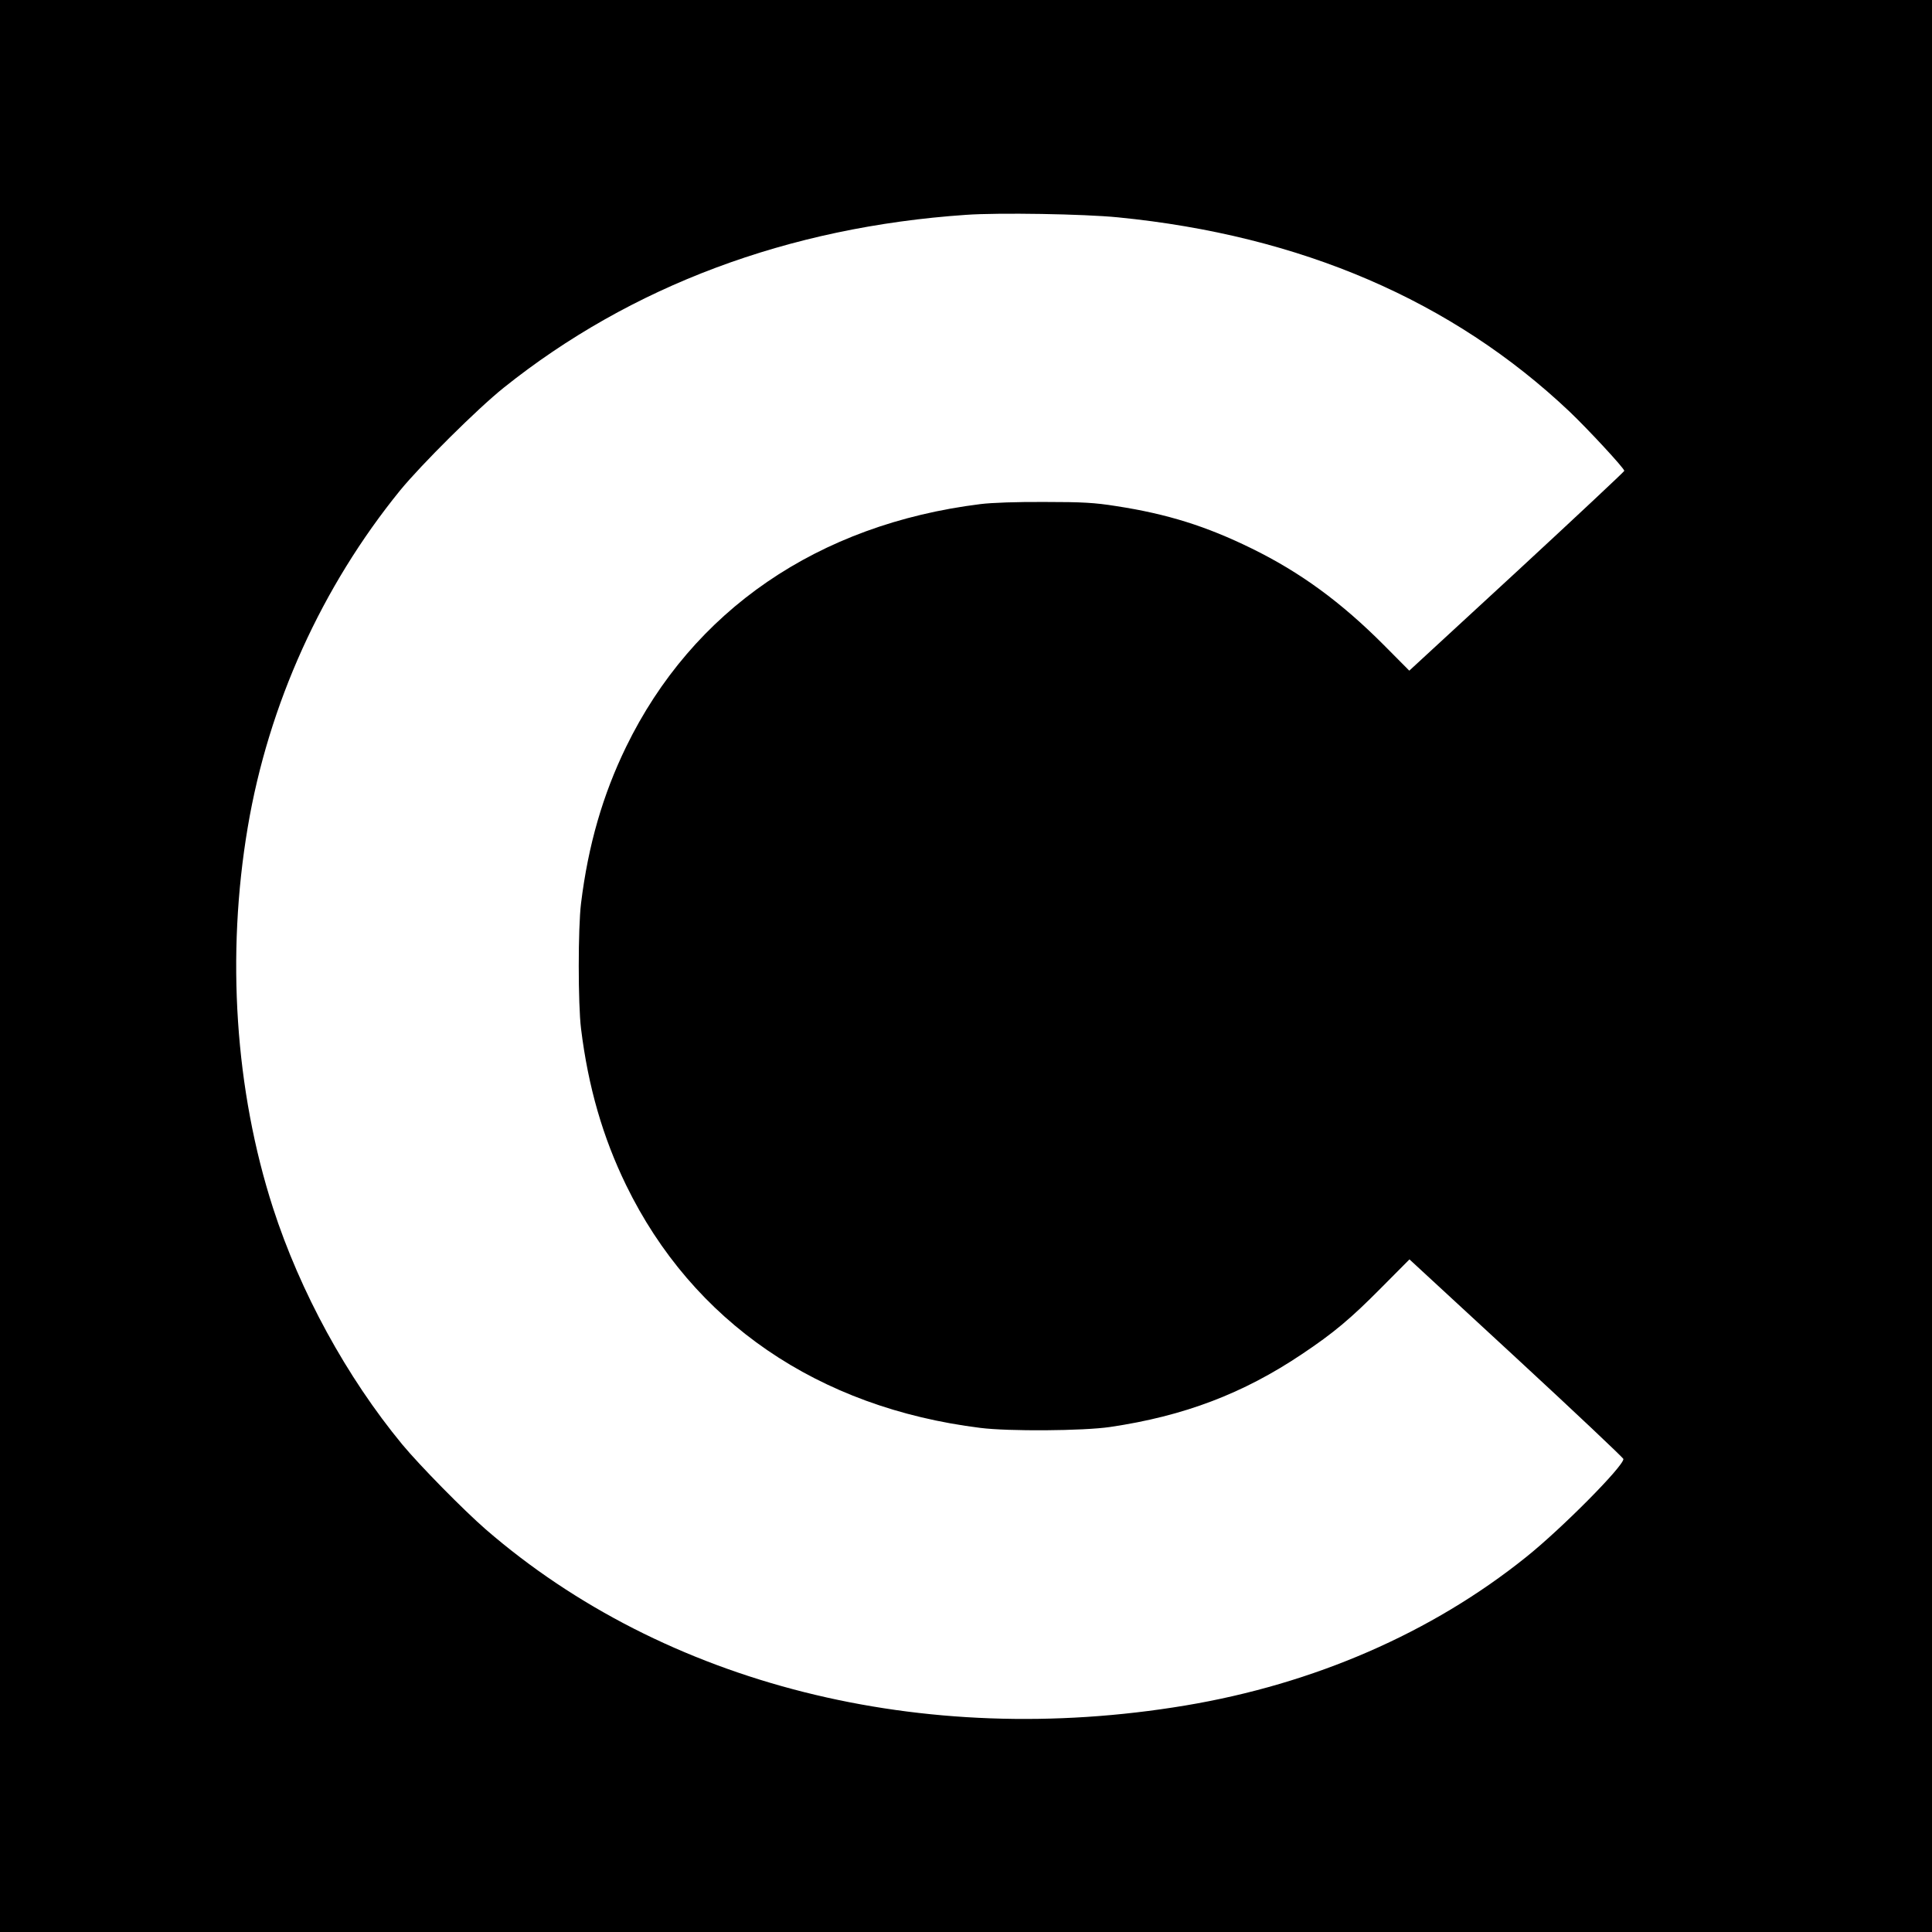
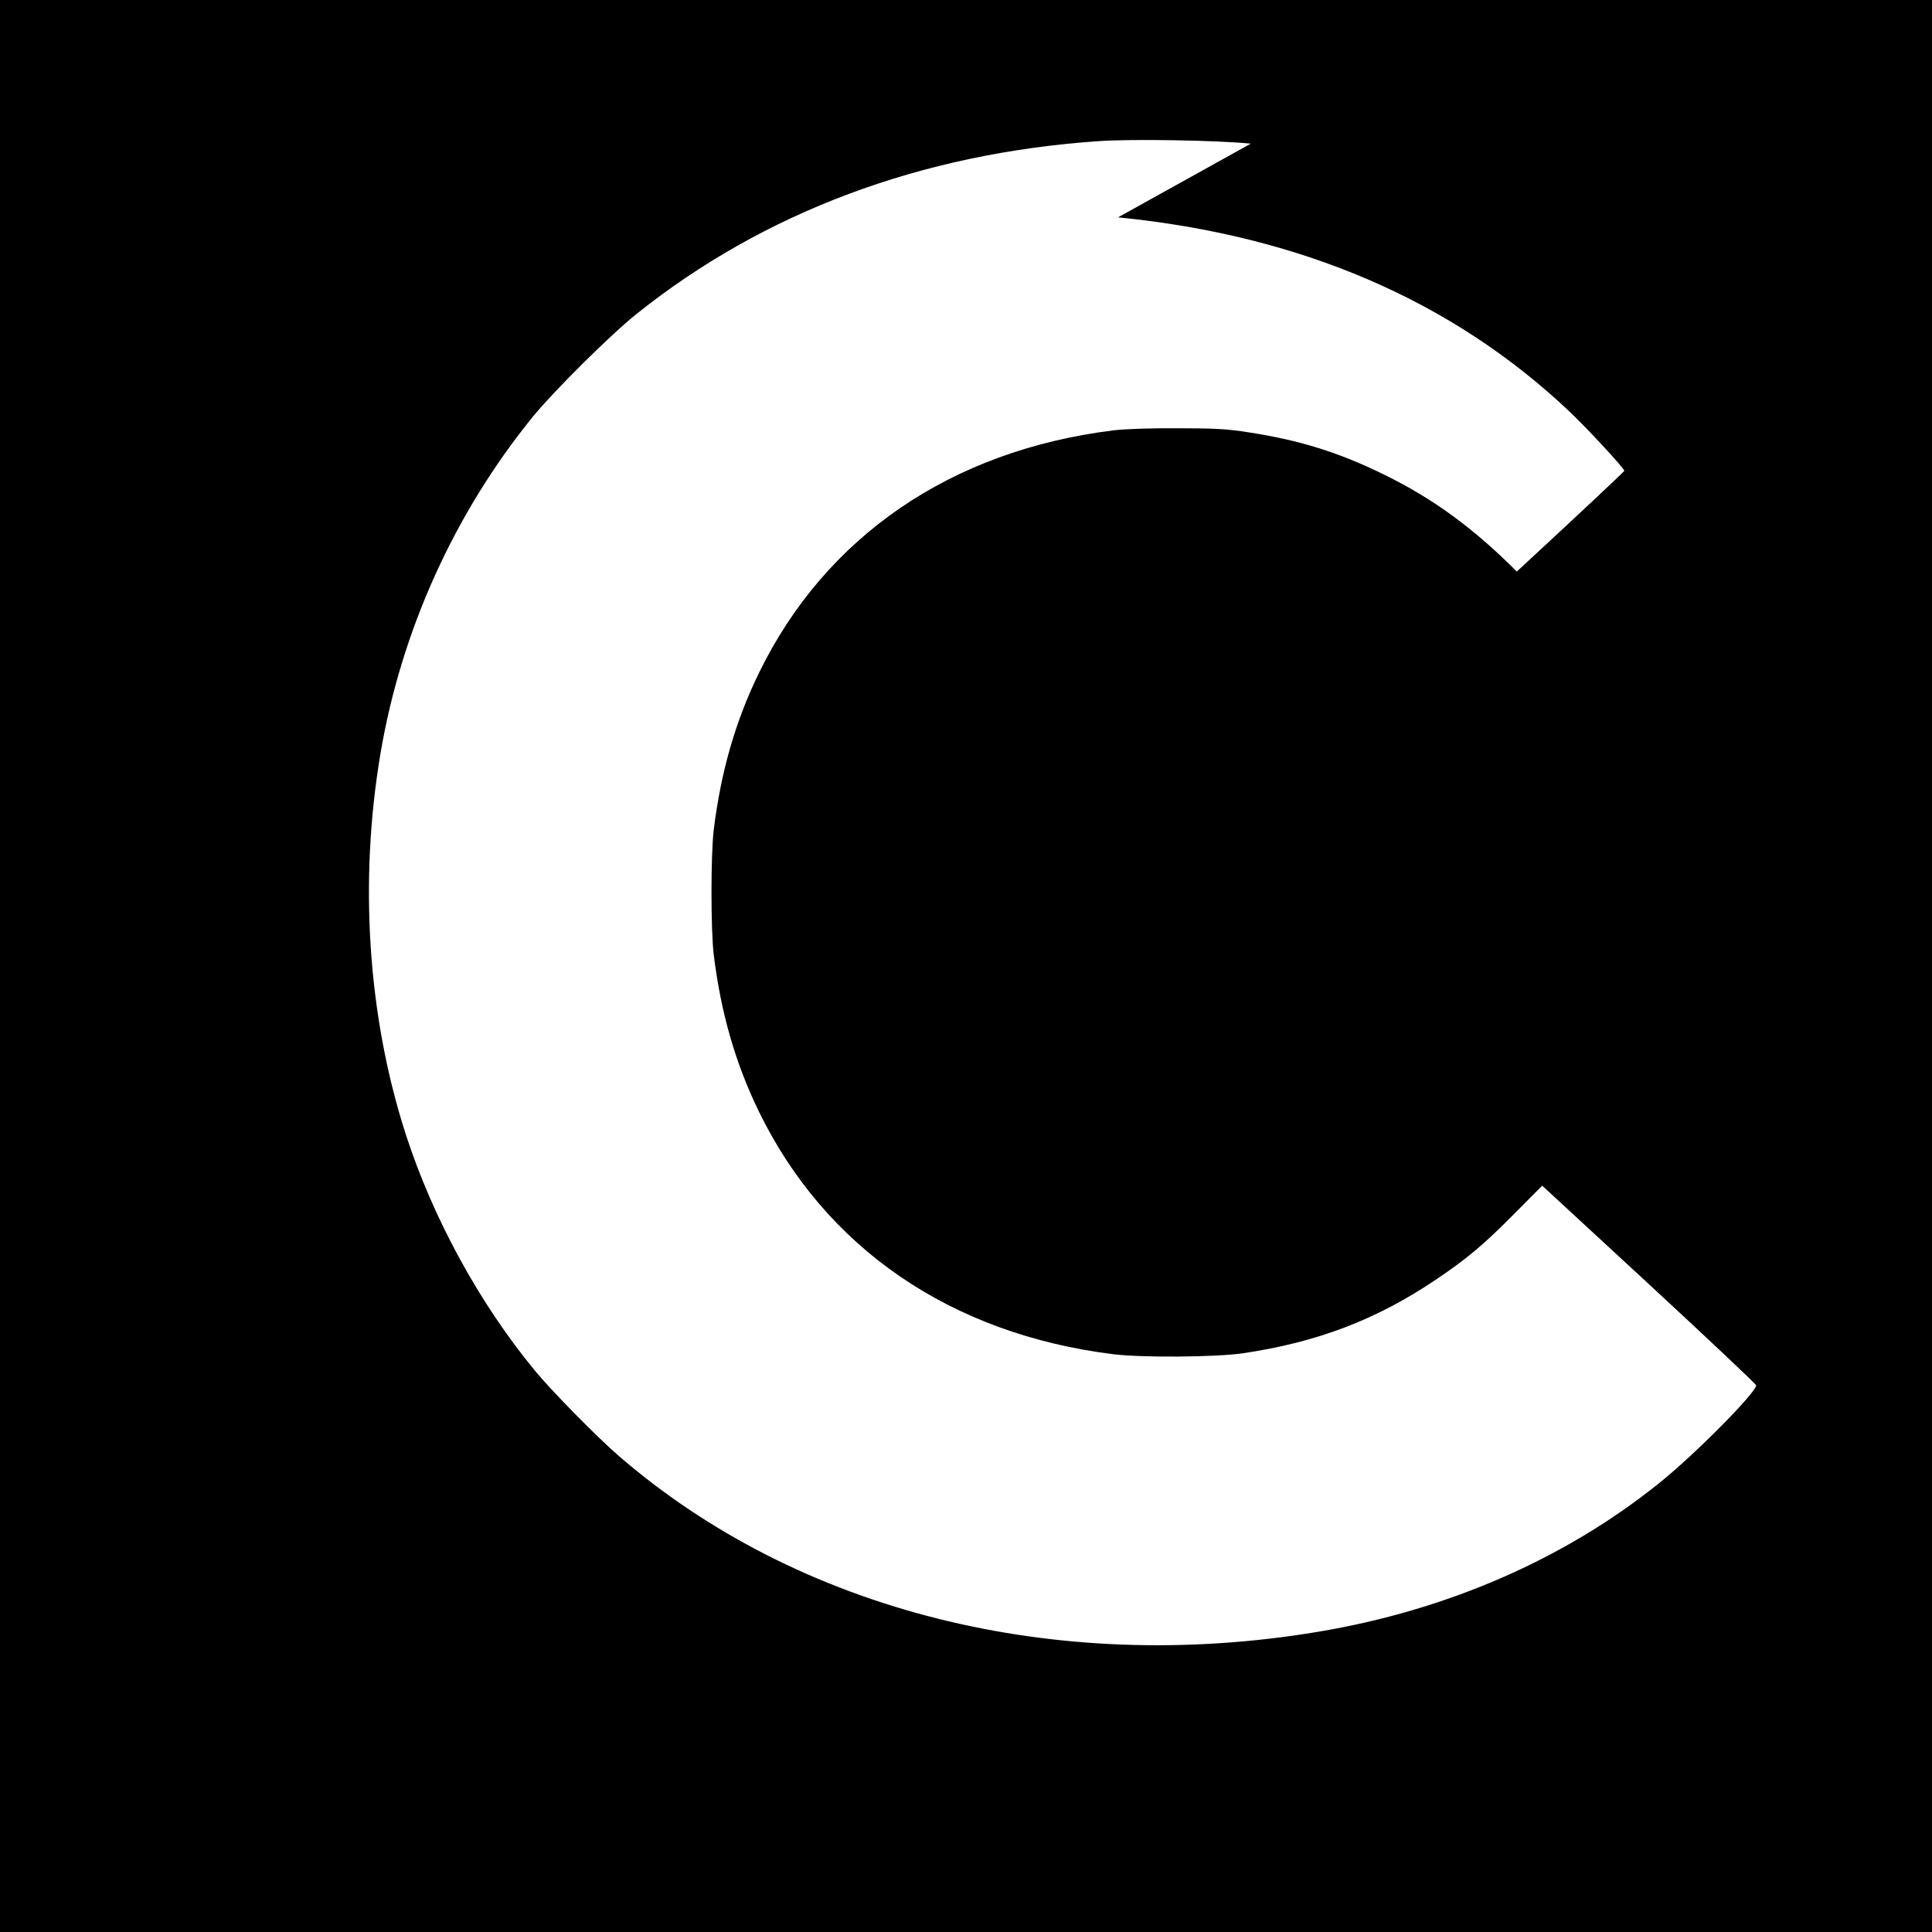
<svg xmlns="http://www.w3.org/2000/svg" version="1.0" width="1080pt" height="1080pt" viewBox="0 0 1080 1080" preserveAspectRatio="xMidYMid meet">
  <g transform="translate(0,1080) scale(0.1,-0.1)" fill="#000000" stroke="none">
-     <path d="M0 5400 l0 -5400 5400 0 5400 0 0 5400 0 5400 -5400 0 -5400 0 0 -5400z m6250 4185 c1022 -101 1868 -465 2524 -1086 101 -96 306 -317 306 -331 0 -4 -270 -257 -601 -563 l-601 -554 -141 142 c-240 241 -468 408 -742 542 -253 124 -470 192 -756 236 -119 19 -188 23 -399 23 -154 1 -297 -4 -360 -12 -907 -113 -1608 -593 -1980 -1357 -130 -267 -212 -549 -252 -875 -17 -137 -17 -563 0 -700 40 -326 122 -608 252 -875 372 -764 1073 -1244 1980 -1357 158 -20 575 -17 725 5 414 61 745 187 1074 408 175 117 271 197 443 371 l157 158 598 -552 c329 -304 598 -558 598 -564 0 -41 -347 -391 -545 -549 -527 -423 -1185 -709 -1905 -829 -1470 -245 -2908 117 -3910 985 -125 109 -367 355 -466 474 -311 377 -571 853 -723 1323 -212 657 -262 1412 -141 2128 116 687 414 1344 852 1883 118 144 432 456 578 573 711 569 1591 899 2585 967 182 13 659 5 850 -14z" />
+     <path d="M0 5400 l0 -5400 5400 0 5400 0 0 5400 0 5400 -5400 0 -5400 0 0 -5400z m6250 4185 c1022 -101 1868 -465 2524 -1086 101 -96 306 -317 306 -331 0 -4 -270 -257 -601 -563 c-240 241 -468 408 -742 542 -253 124 -470 192 -756 236 -119 19 -188 23 -399 23 -154 1 -297 -4 -360 -12 -907 -113 -1608 -593 -1980 -1357 -130 -267 -212 -549 -252 -875 -17 -137 -17 -563 0 -700 40 -326 122 -608 252 -875 372 -764 1073 -1244 1980 -1357 158 -20 575 -17 725 5 414 61 745 187 1074 408 175 117 271 197 443 371 l157 158 598 -552 c329 -304 598 -558 598 -564 0 -41 -347 -391 -545 -549 -527 -423 -1185 -709 -1905 -829 -1470 -245 -2908 117 -3910 985 -125 109 -367 355 -466 474 -311 377 -571 853 -723 1323 -212 657 -262 1412 -141 2128 116 687 414 1344 852 1883 118 144 432 456 578 573 711 569 1591 899 2585 967 182 13 659 5 850 -14z" />
  </g>
</svg>